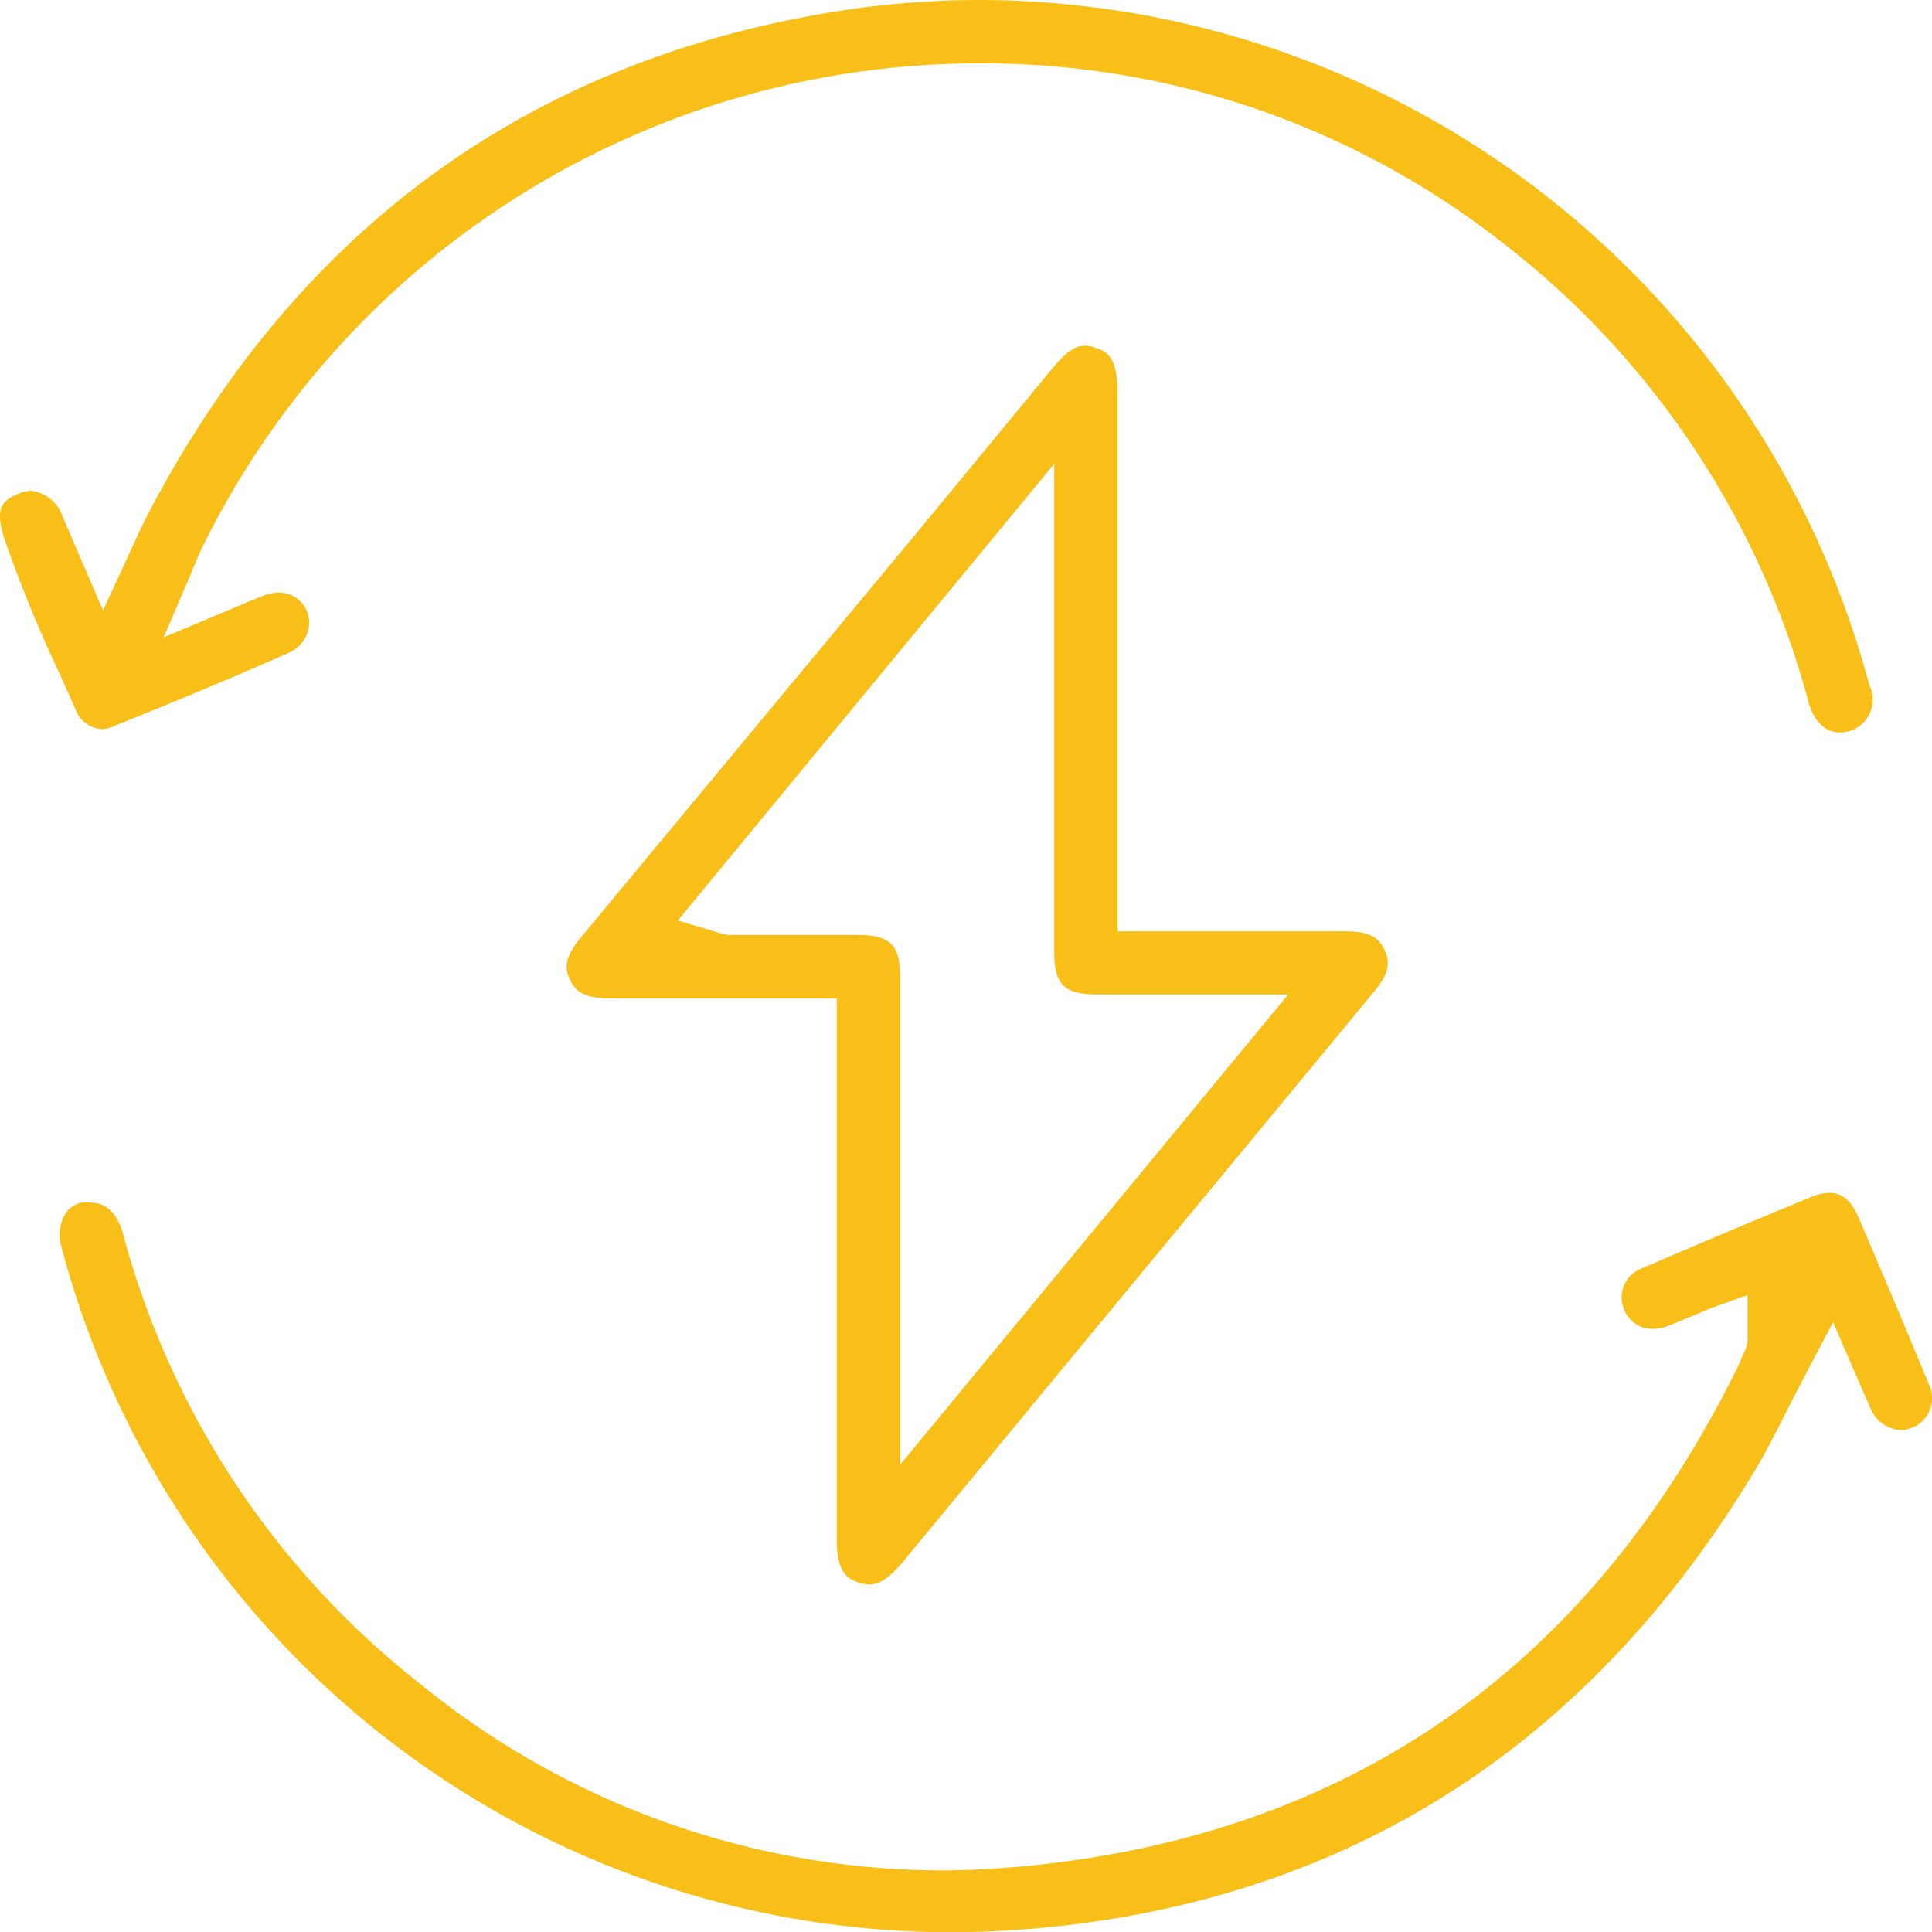
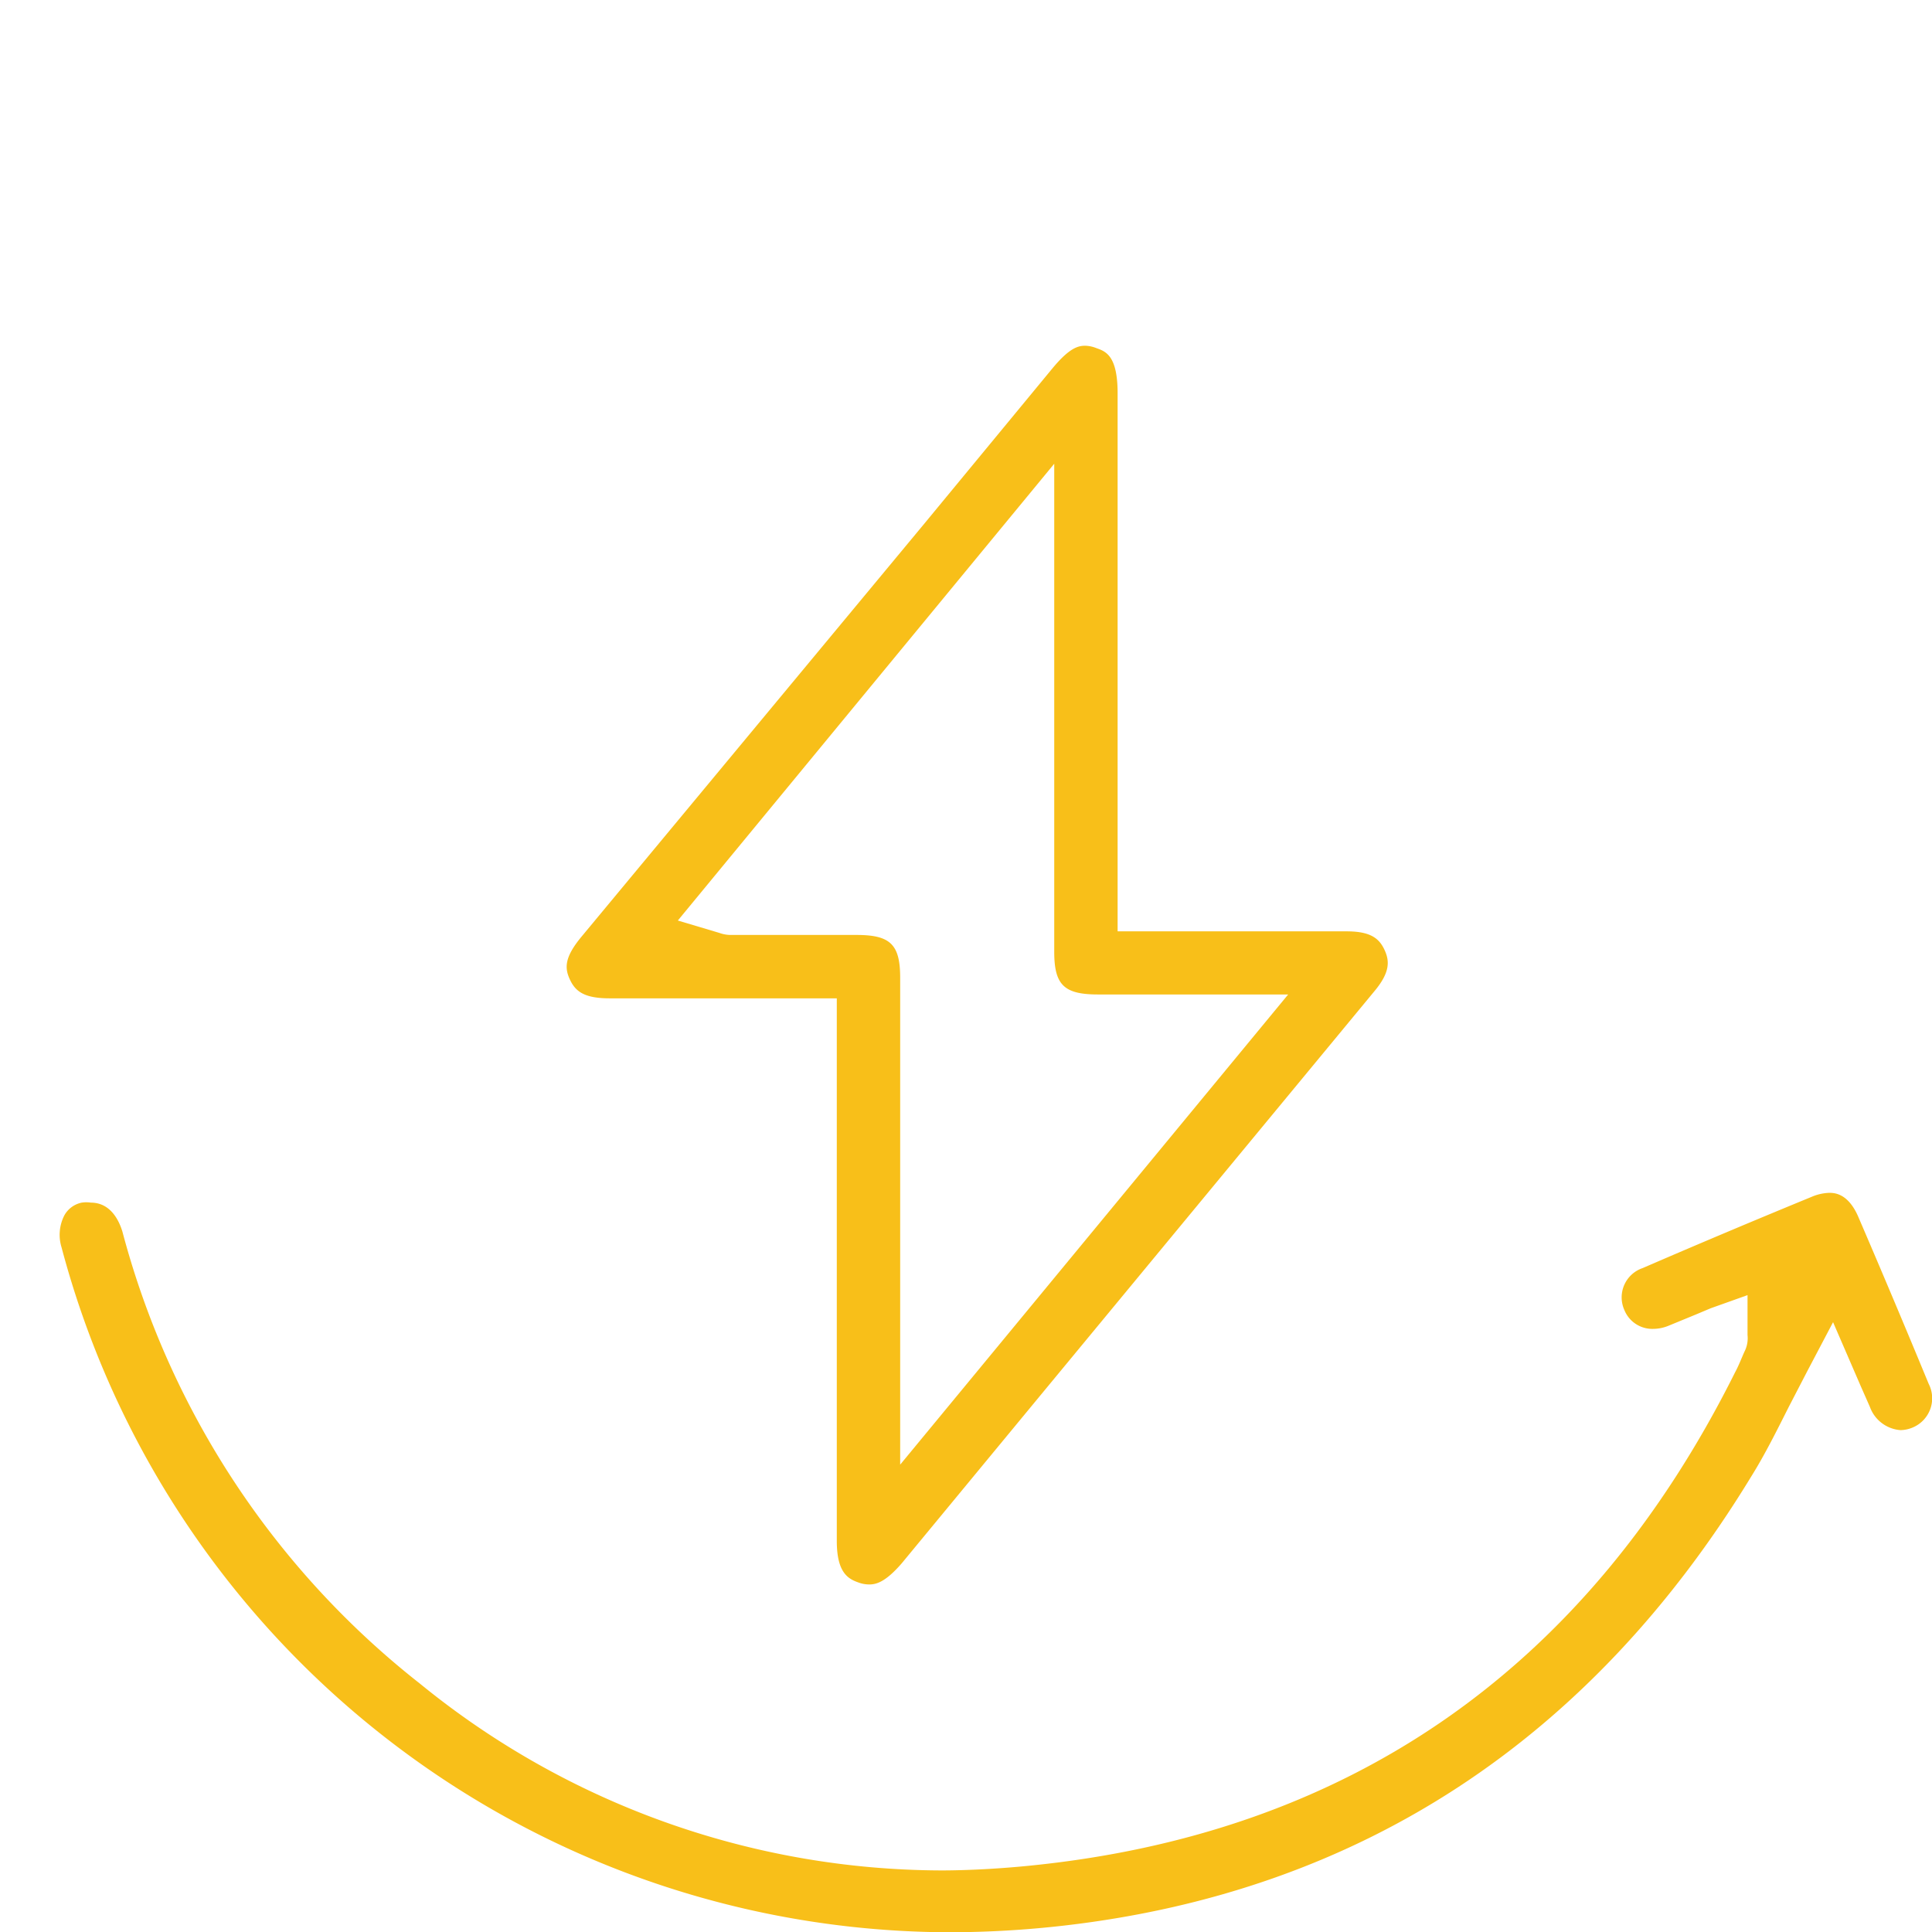
<svg xmlns="http://www.w3.org/2000/svg" viewBox="0 0 74.99 75">
  <defs>
    <style>.cls-1{fill:#f8bf19;}</style>
  </defs>
  <g id="Layer_2" data-name="Layer 2">
    <g id="Layer_1-2" data-name="Layer 1">
      <path class="cls-1" d="M33.74,61.5a1.2,1.2,0,0,1-.43-.08c-.4-.14-.83-.39-.83-1.61V38.75H23.66c-1,0-1.33-.28-1.54-.73s-.21-.86.44-1.65l13.28-16,5-6.06c.66-.8,1-.89,1.28-.89a1.23,1.23,0,0,1,.43.09c.37.13.83.29.83,1.76V36.15h8.89c.95,0,1.27.29,1.47.72s.22.87-.39,1.6l-13,15.73L35,60.68C34.36,61.42,34,61.5,33.74,61.5ZM26.31,35.73l1.61.48a1.31,1.31,0,0,0,.43.08h4.9c1.31,0,1.69.37,1.69,1.66v18.9L50,38.6H42.62c-1.32,0-1.7-.37-1.7-1.66V18Z" />
      <path class="cls-1" d="M36.86,75A35.74,35.74,0,0,1,2.39,48.42a1.65,1.65,0,0,1,.11-1.25,1,1,0,0,1,.67-.49,1.16,1.16,0,0,1,.36,0c.58,0,1,.41,1.22,1.12A33.07,33.07,0,0,0,16.3,65.35,32.14,32.14,0,0,0,36.52,72.6h0c1,0,2.13-.06,3.2-.16,12.59-1.19,21.88-7.65,27.63-19.18.13-.24.23-.5.34-.75l.06-.13a1.15,1.15,0,0,0,.08-.56V50.27l-1.43.51-.57.24-1.07.44a1.59,1.59,0,0,1-.59.12,1.17,1.17,0,0,1-1.12-.73,1.2,1.2,0,0,1,.71-1.63c2.17-.94,4.38-1.87,6.57-2.77A1.87,1.87,0,0,1,71,46.3c.18,0,.72,0,1.12.91.93,2.16,1.84,4.32,2.74,6.5a1.23,1.23,0,0,1-.6,1.69,1.28,1.28,0,0,1-.49.11,1.37,1.37,0,0,1-1.19-.9l-.37-.84-1.06-2.45-1,1.9-.71,1.37c-.48.95-.93,1.86-1.46,2.71C61.73,67.56,52.75,73.42,41.31,74.74A39.46,39.46,0,0,1,36.86,75Z" />
-       <path class="cls-1" d="M71.42,28.43c-.81,0-1.12-.82-1.22-1.17A33.36,33.36,0,0,0,58.46,9.53,32.71,32.71,0,0,0,38,2.46,33.6,33.6,0,0,0,7.8,21.35c-.09.2-.18.4-.28.65l-.17.41-1,2.33,2.88-1.21c.34-.15.64-.27.95-.39A1.66,1.66,0,0,1,10.8,23a1.17,1.17,0,0,1,1.11.71,1.22,1.22,0,0,1,0,.92,1.35,1.35,0,0,1-.73.72c-2.26,1-4.51,1.93-6.7,2.81A1.36,1.36,0,0,1,4,28.3a1.15,1.15,0,0,1-1.07-.77c-.2-.46-.41-.91-.61-1.37A53,53,0,0,1,.2,21c-.45-1.35-.09-1.58.57-1.86a1.19,1.19,0,0,1,.44-.09,1.47,1.47,0,0,1,1.22,1L4,23.69,5.24,21c.18-.39.34-.74.52-1.08,6-11.43,15.41-18,27.89-19.65A36.26,36.26,0,0,1,38.18,0,35.82,35.82,0,0,1,72.56,26.6a1.27,1.27,0,0,1-1.14,1.83Z" />
    </g>
  </g>
</svg>